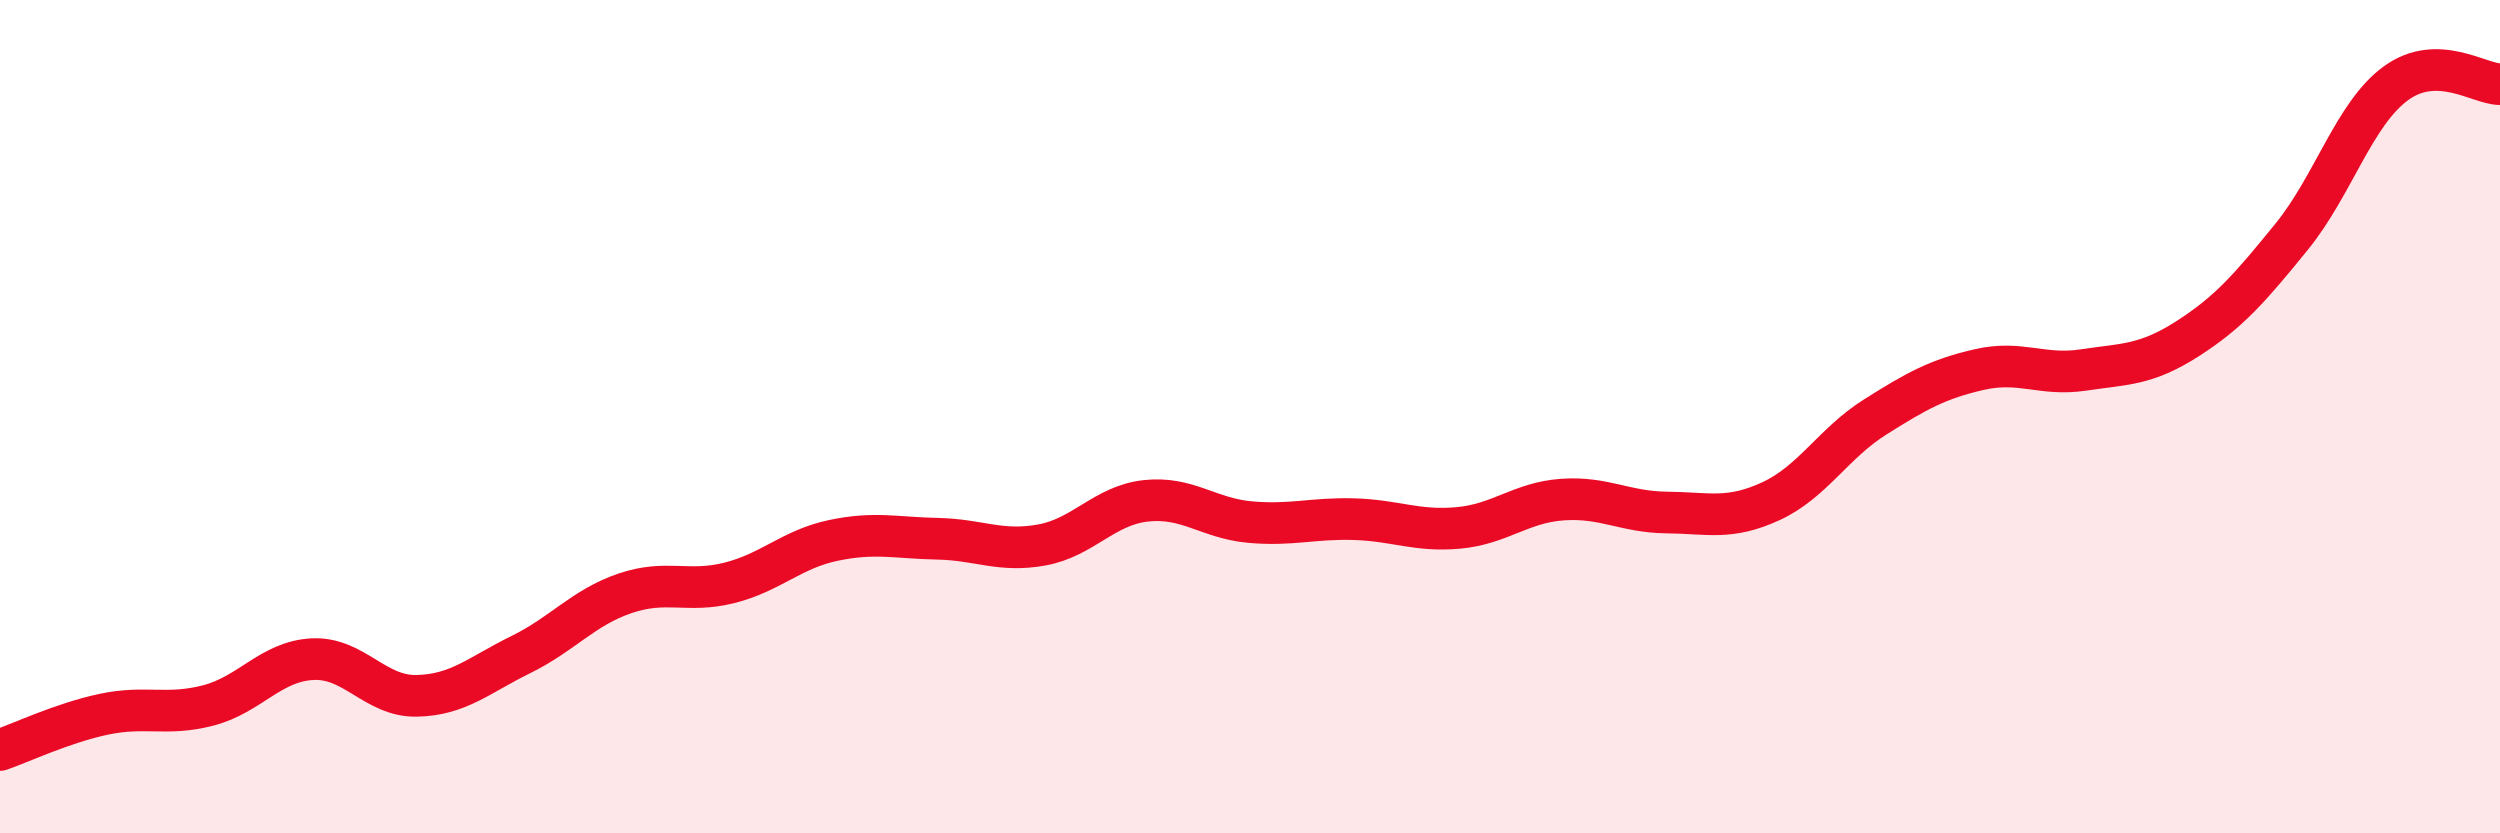
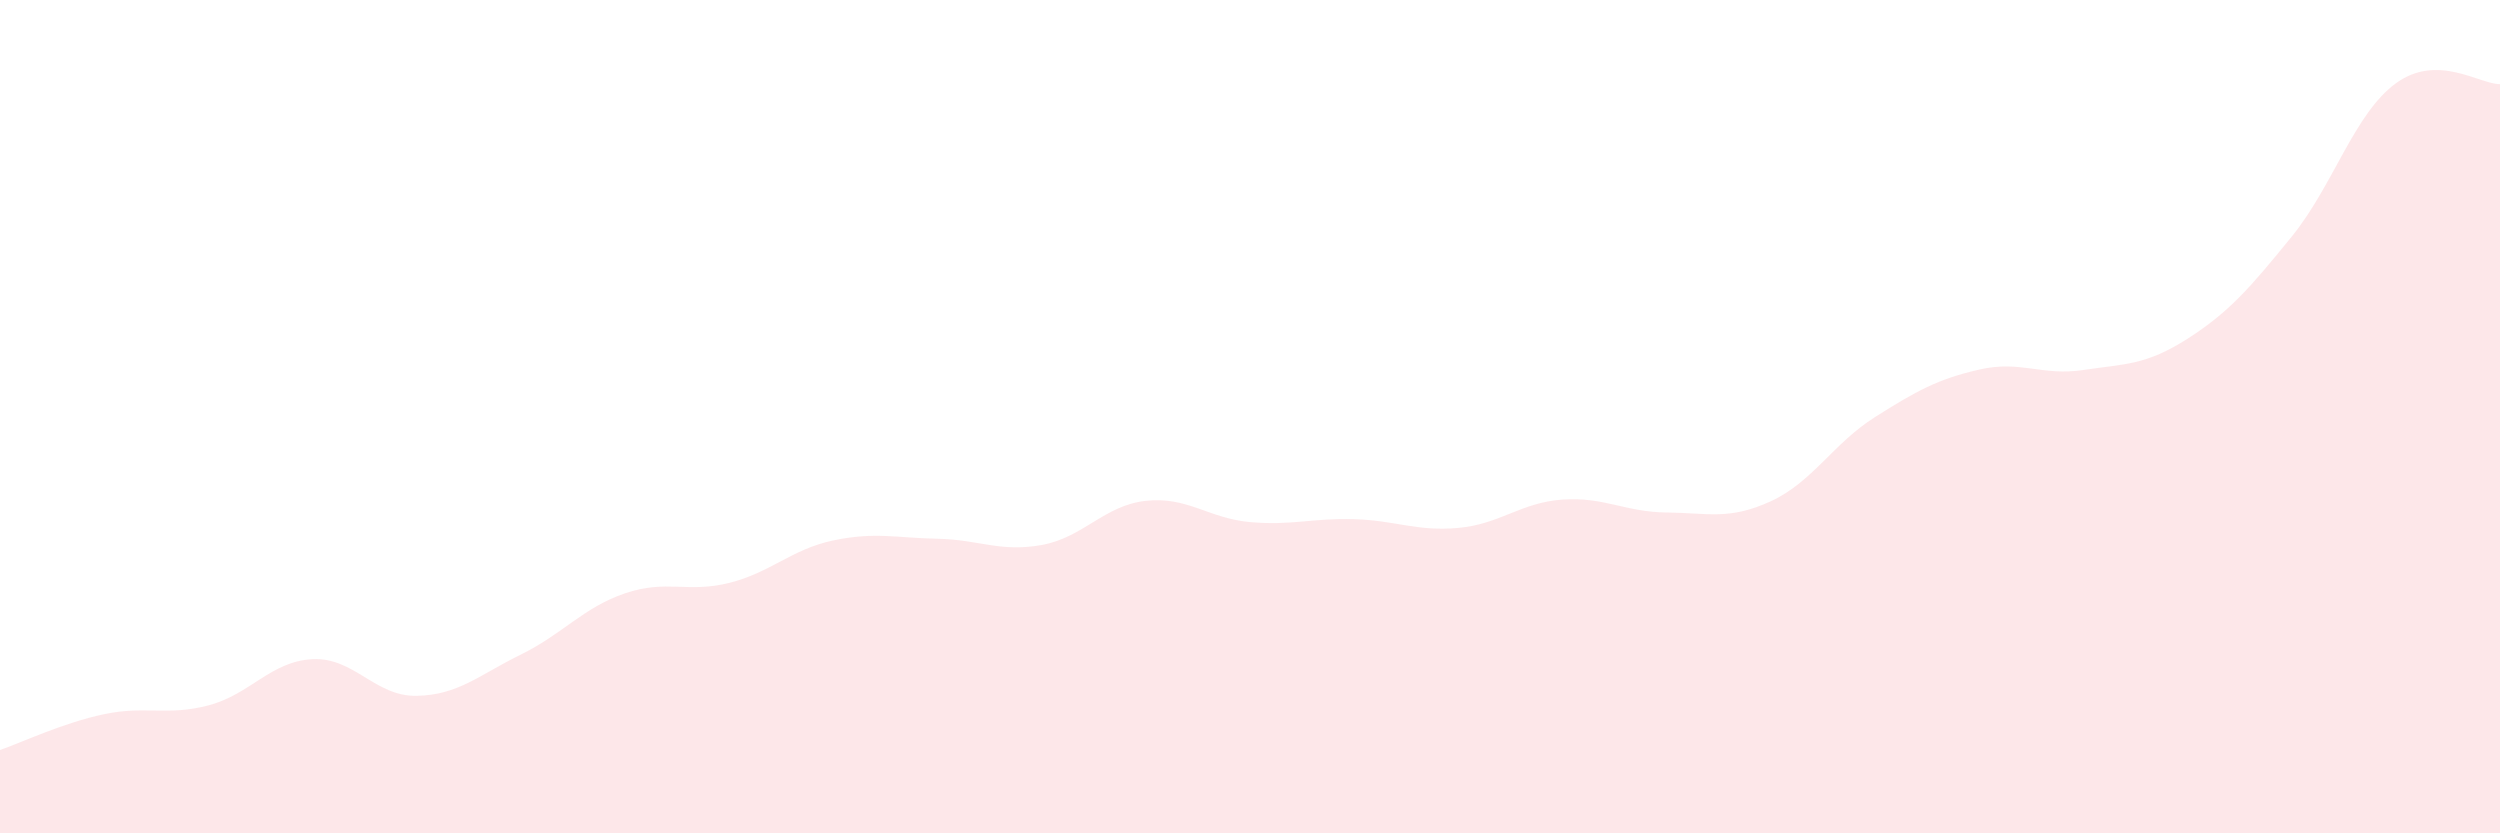
<svg xmlns="http://www.w3.org/2000/svg" width="60" height="20" viewBox="0 0 60 20">
  <path d="M 0,18 C 0.5,17.83 1.5,17.35 2.5,17.14 C 3.5,16.93 4,17.19 5,16.93 C 6,16.67 6.5,15.87 7.5,15.82 C 8.5,15.77 9,16.72 10,16.7 C 11,16.68 11.5,16.2 12.5,15.71 C 13.5,15.22 14,14.58 15,14.24 C 16,13.9 16.5,14.24 17.5,13.99 C 18.5,13.74 19,13.18 20,12.97 C 21,12.76 21.5,12.91 22.5,12.93 C 23.5,12.95 24,13.26 25,13.08 C 26,12.9 26.5,12.13 27.5,12.02 C 28.5,11.91 29,12.44 30,12.53 C 31,12.62 31.5,12.43 32.5,12.46 C 33.5,12.49 34,12.76 35,12.67 C 36,12.58 36.5,12.06 37.5,11.99 C 38.5,11.92 39,12.29 40,12.3 C 41,12.31 41.5,12.49 42.5,12.03 C 43.5,11.57 44,10.64 45,10.01 C 46,9.38 46.5,9.1 47.5,8.87 C 48.5,8.64 49,9.03 50,8.88 C 51,8.73 51.5,8.77 52.5,8.13 C 53.5,7.49 54,6.91 55,5.68 C 56,4.45 56.5,2.73 57.5,2 C 58.5,1.27 59.5,2.02 60,2.02L60 20L0 20Z" fill="#EB0A25" opacity="0.1" stroke-linecap="round" stroke-linejoin="round" />
-   <path d="M 0,18 C 0.5,17.83 1.5,17.35 2.5,17.14 C 3.5,16.93 4,17.19 5,16.93 C 6,16.67 6.5,15.87 7.5,15.82 C 8.5,15.77 9,16.72 10,16.7 C 11,16.68 11.5,16.2 12.5,15.71 C 13.5,15.22 14,14.58 15,14.24 C 16,13.9 16.5,14.24 17.5,13.99 C 18.5,13.74 19,13.18 20,12.97 C 21,12.76 21.5,12.91 22.5,12.93 C 23.5,12.95 24,13.26 25,13.08 C 26,12.9 26.5,12.13 27.5,12.02 C 28.5,11.91 29,12.44 30,12.53 C 31,12.62 31.5,12.43 32.5,12.46 C 33.5,12.49 34,12.76 35,12.67 C 36,12.58 36.5,12.06 37.5,11.99 C 38.5,11.92 39,12.29 40,12.3 C 41,12.31 41.5,12.49 42.5,12.03 C 43.5,11.57 44,10.64 45,10.01 C 46,9.38 46.5,9.1 47.5,8.87 C 48.5,8.64 49,9.03 50,8.88 C 51,8.73 51.5,8.77 52.5,8.13 C 53.5,7.49 54,6.91 55,5.68 C 56,4.45 56.5,2.73 57.5,2 C 58.5,1.27 59.5,2.02 60,2.02" stroke="#EB0A25" stroke-width="1" fill="none" stroke-linecap="round" stroke-linejoin="round" />
</svg>